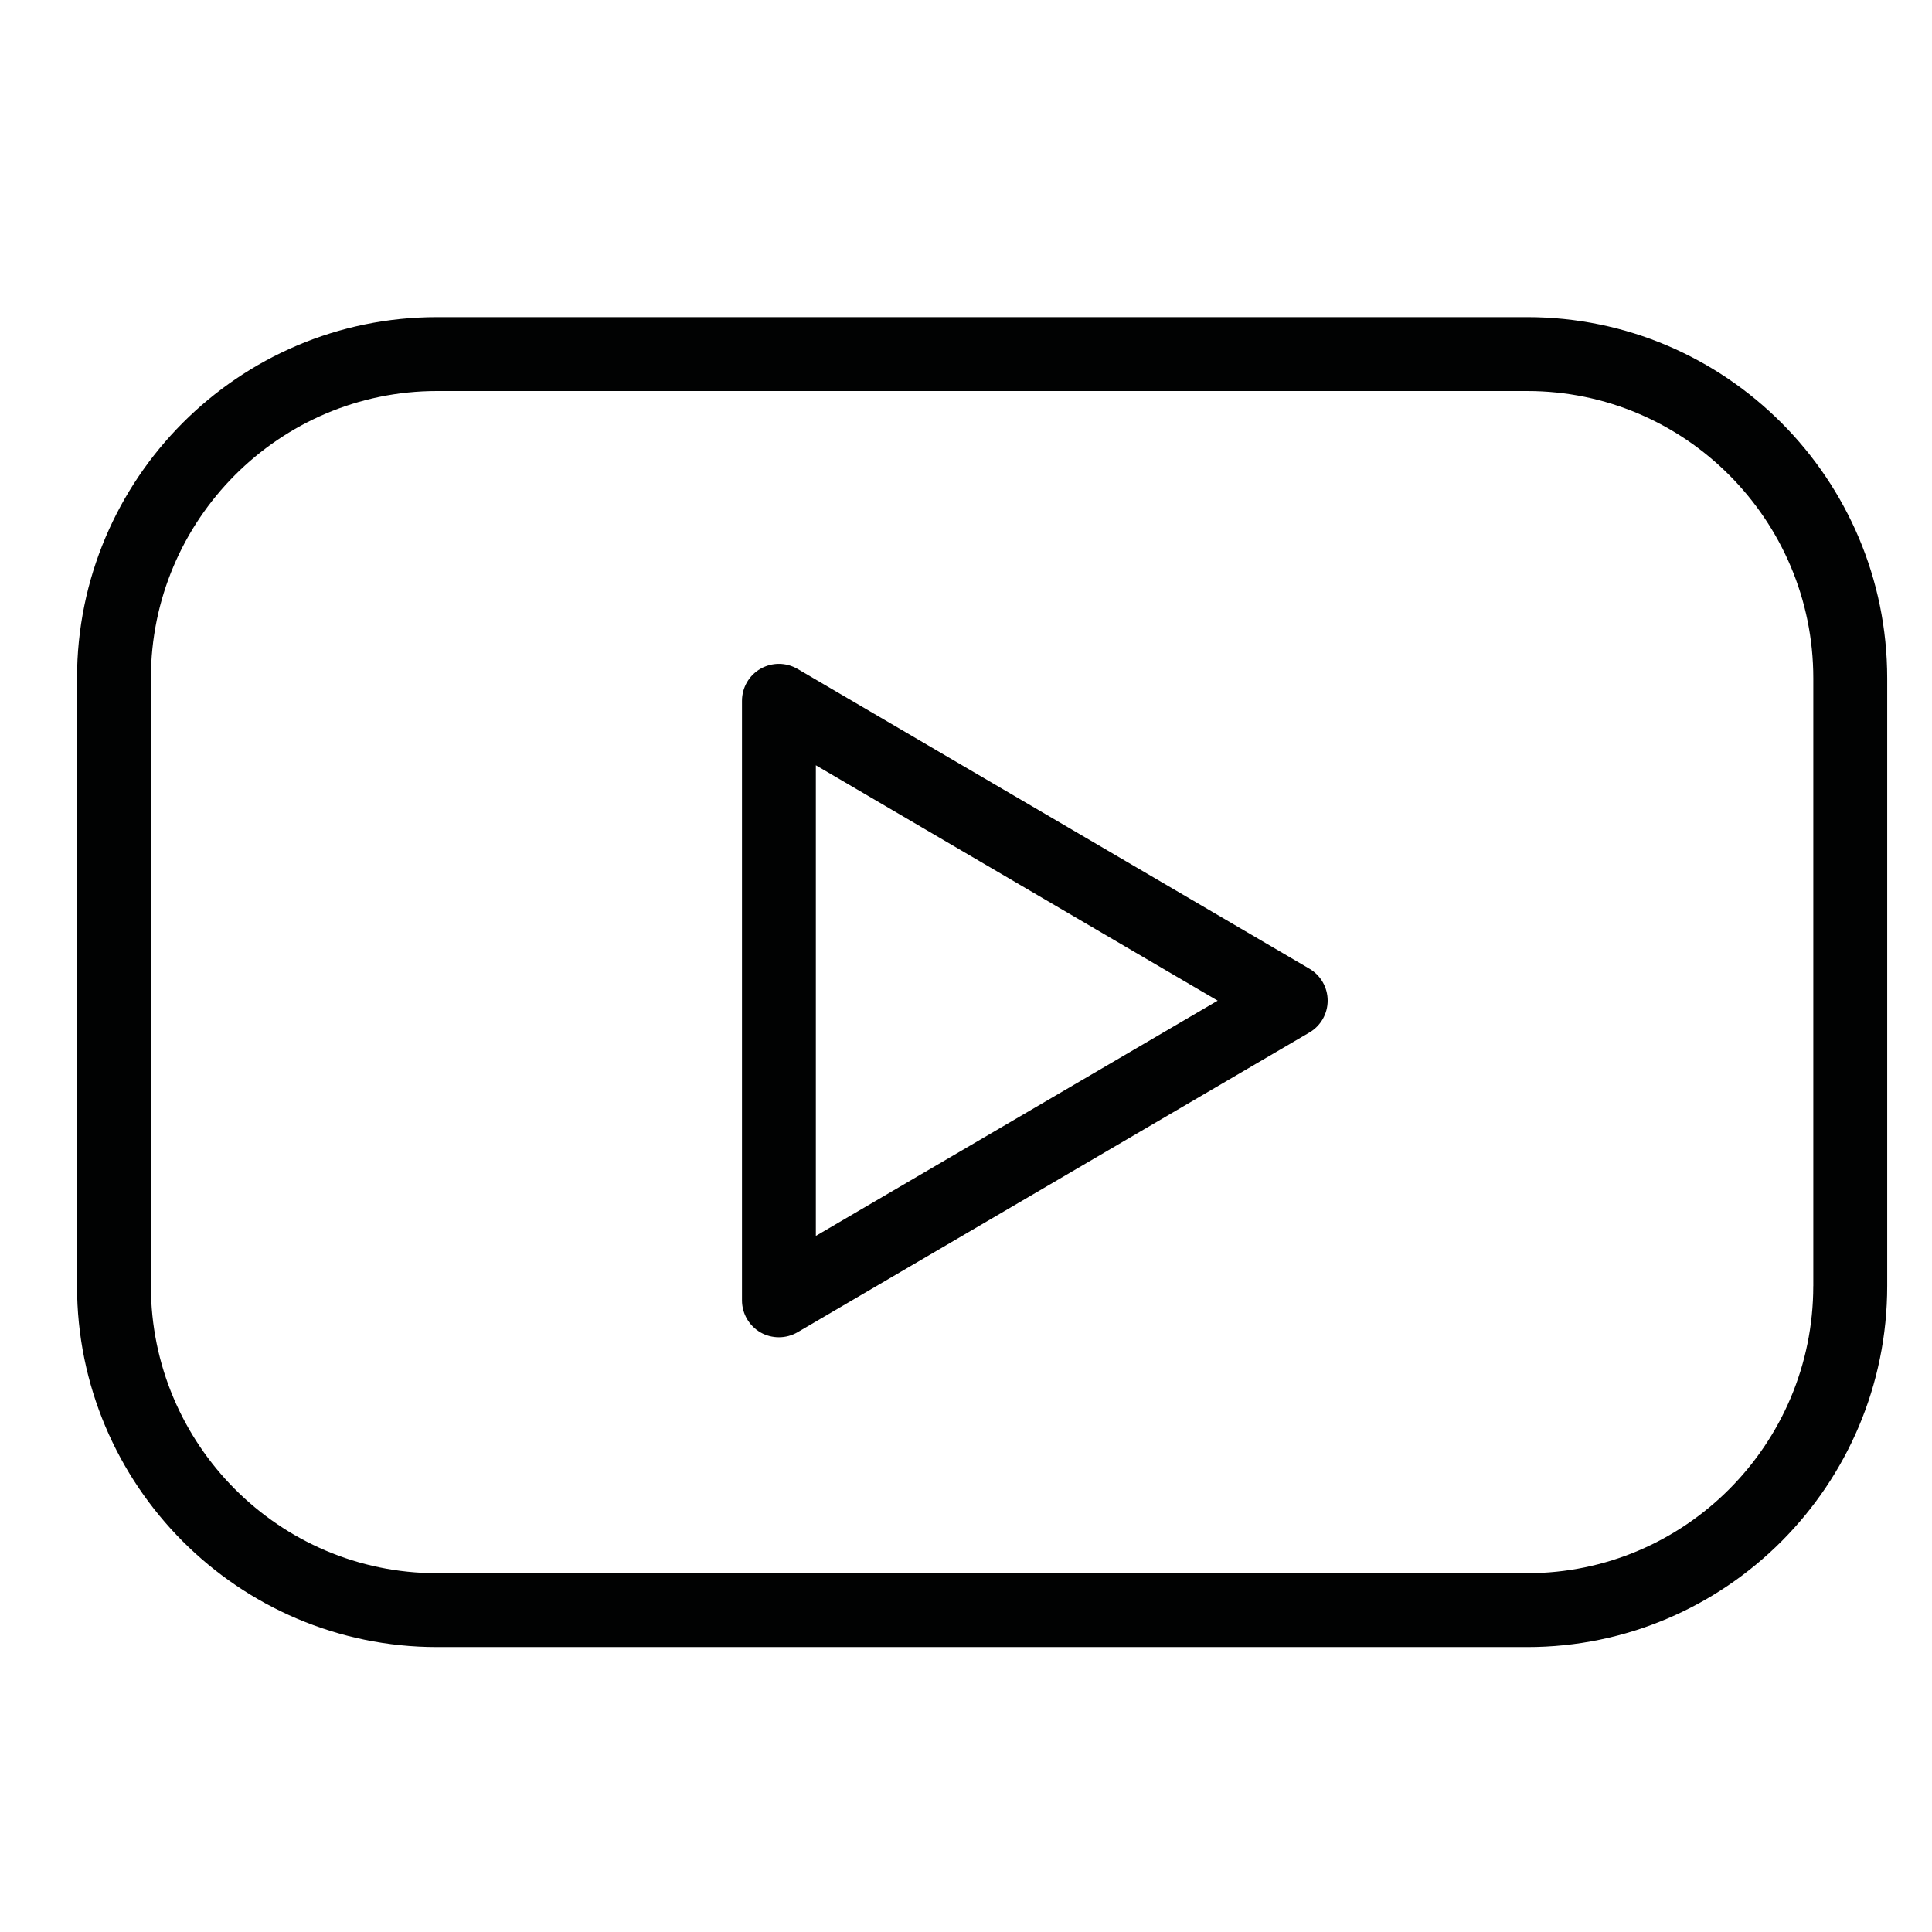
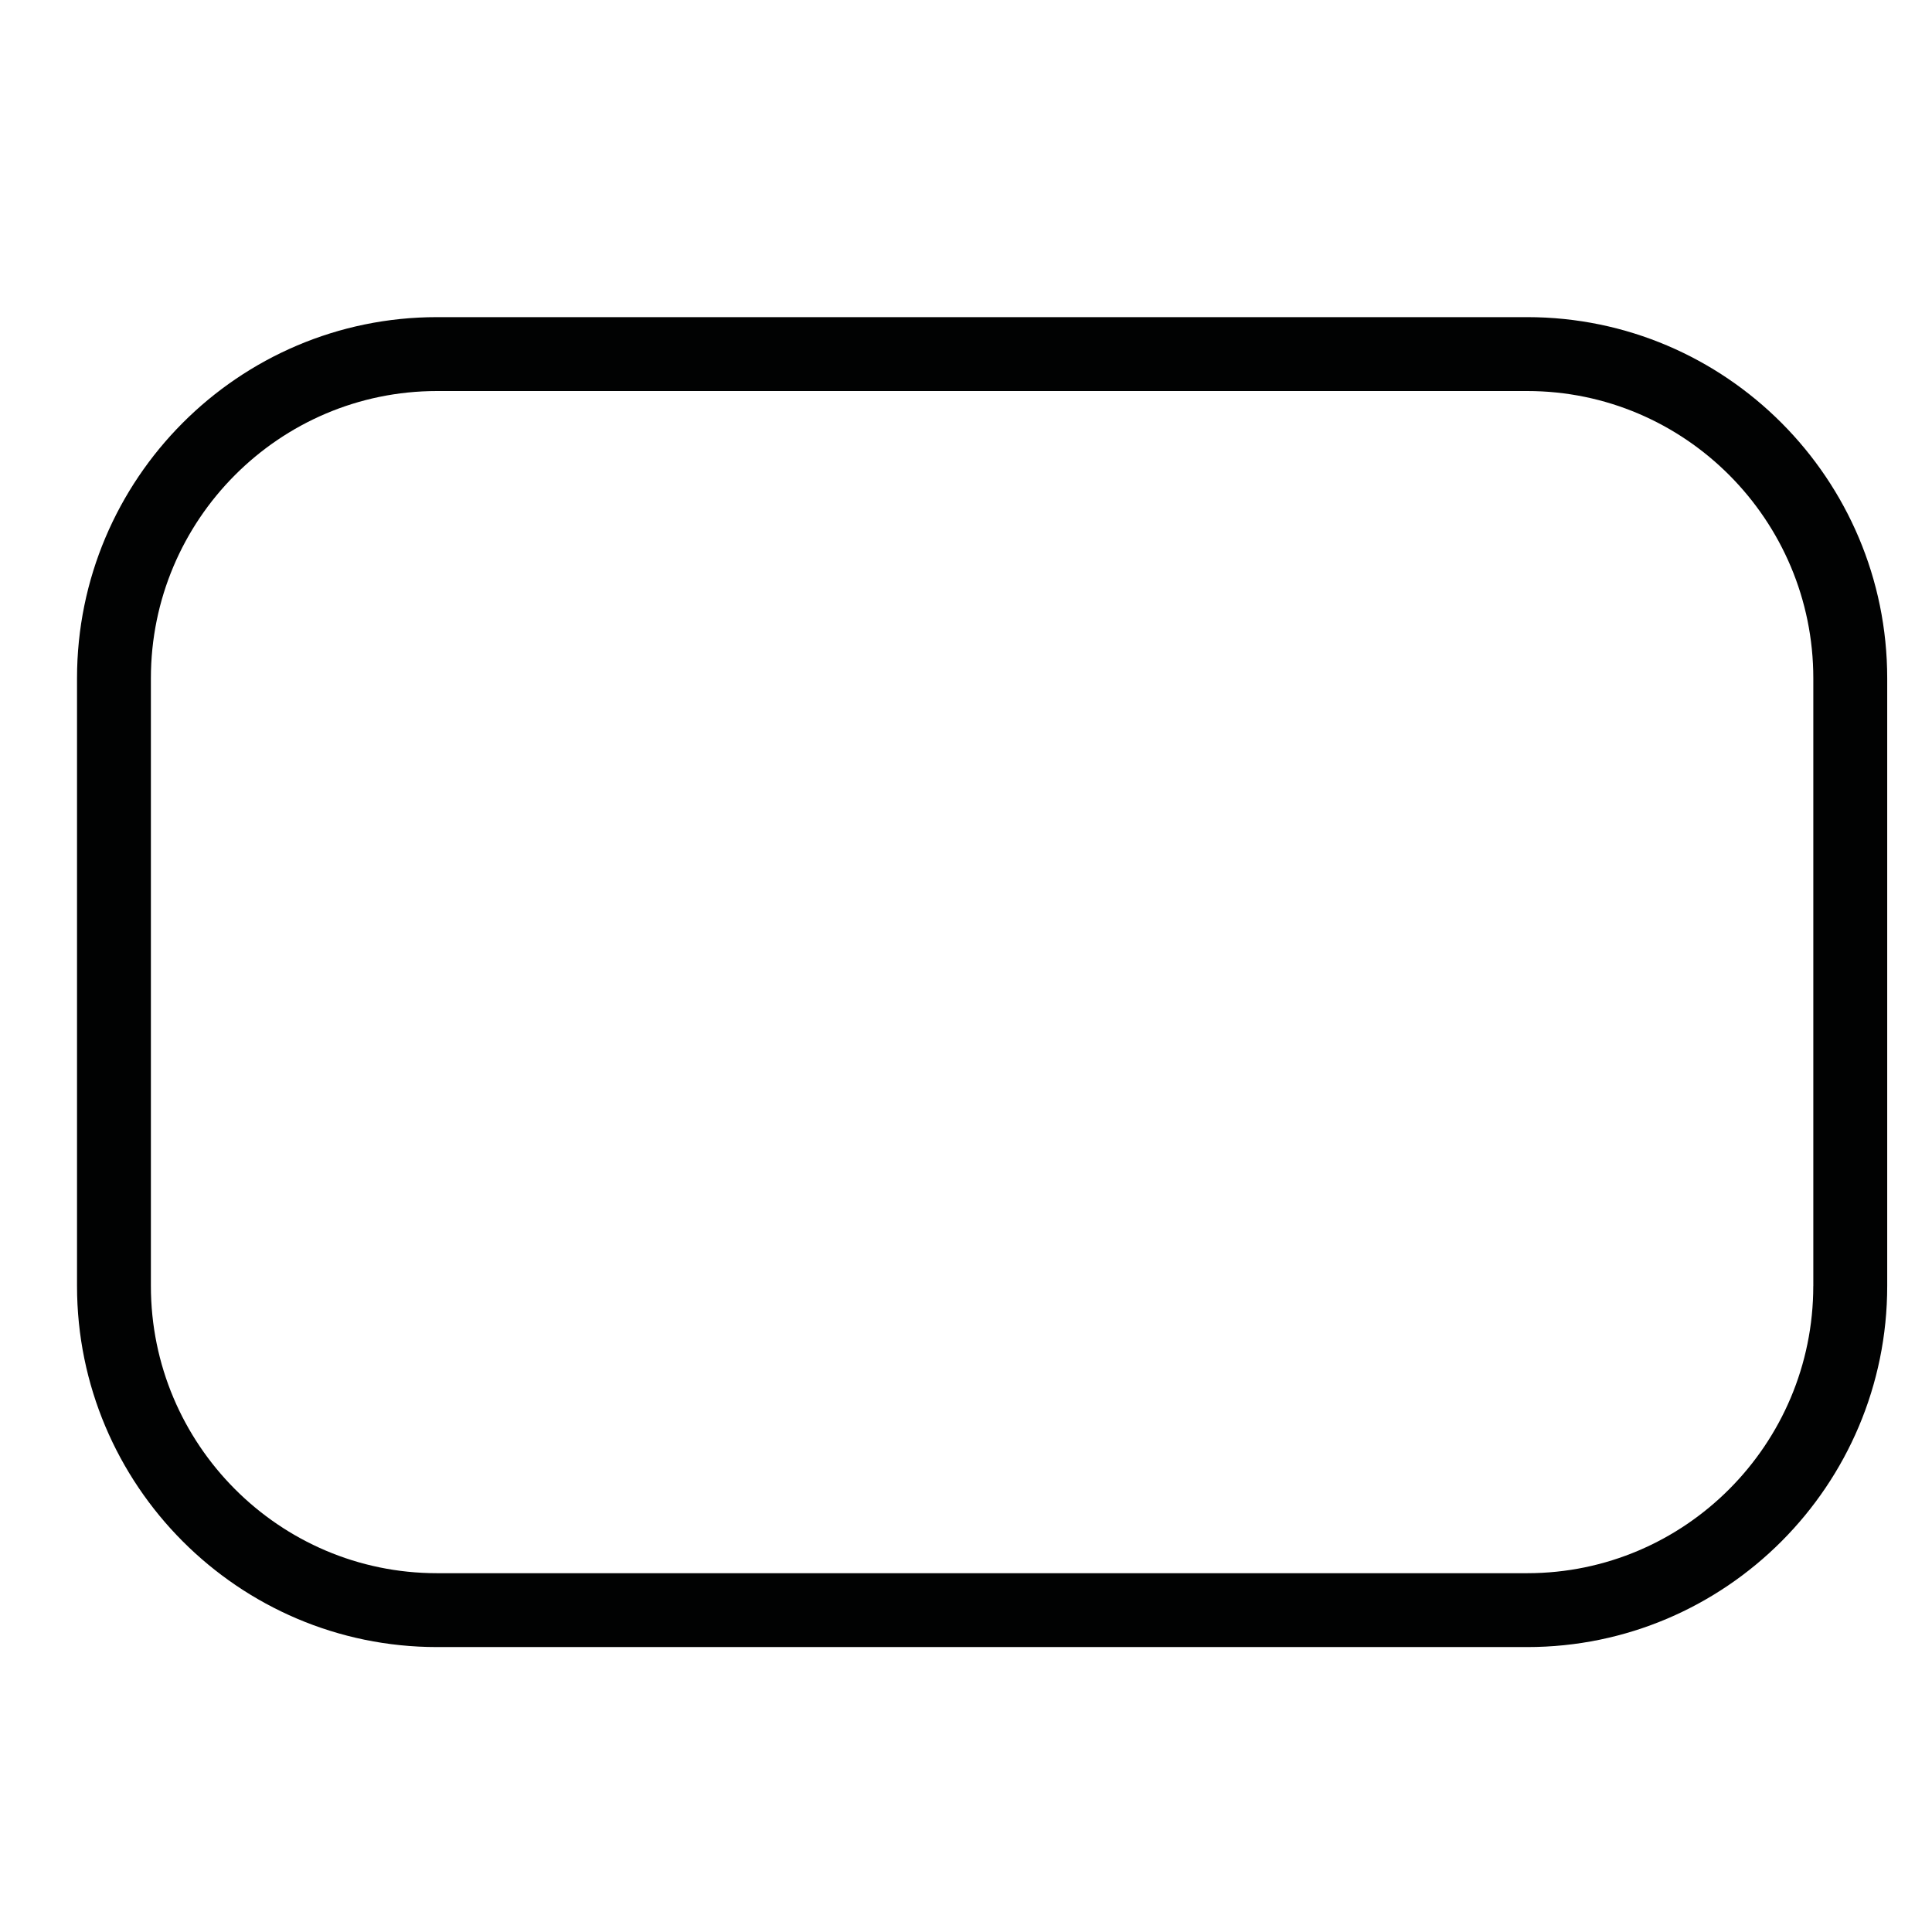
<svg xmlns="http://www.w3.org/2000/svg" version="1.1" id="Capa_1" x="0px" y="0px" width="60px" height="60px" viewBox="0 0 60 60" enable-background="new 0 0 60 60" xml:space="preserve">
  <g>
    <g>
      <path fill="#010202" d="M47.43,9.849H13.571c-6.165,0-11.179,5.031-11.179,11.214v18.874c0,6.184,5.015,11.214,11.179,11.214    H47.43c6.164,0,11.179-5.031,11.179-11.214V21.063C58.608,14.88,53.594,9.849,47.43,9.849z M56.313,39.938    c0,4.919-3.985,8.919-8.884,8.919H13.571c-4.899,0-8.885-4.002-8.885-8.919V21.063c0-4.917,3.986-8.919,8.885-8.919H47.43    c4.898,0,8.884,4.002,8.884,8.919V39.938z" />
-       <path fill="#010202" d="M40.665,30.084l-15.896-9.31c-0.353-0.207-0.792-0.21-1.149-0.006s-0.577,0.584-0.577,0.996v18.62    c0,0.411,0.22,0.791,0.576,0.996c0.177,0.101,0.374,0.15,0.571,0.15c0.201,0,0.4-0.052,0.579-0.156l15.896-9.309    c0.351-0.205,0.567-0.582,0.567-0.99C41.232,30.668,41.018,30.29,40.665,30.084z M25.337,38.382V23.766l12.479,7.31L25.337,38.382    z" />
    </g>
  </g>
</svg>